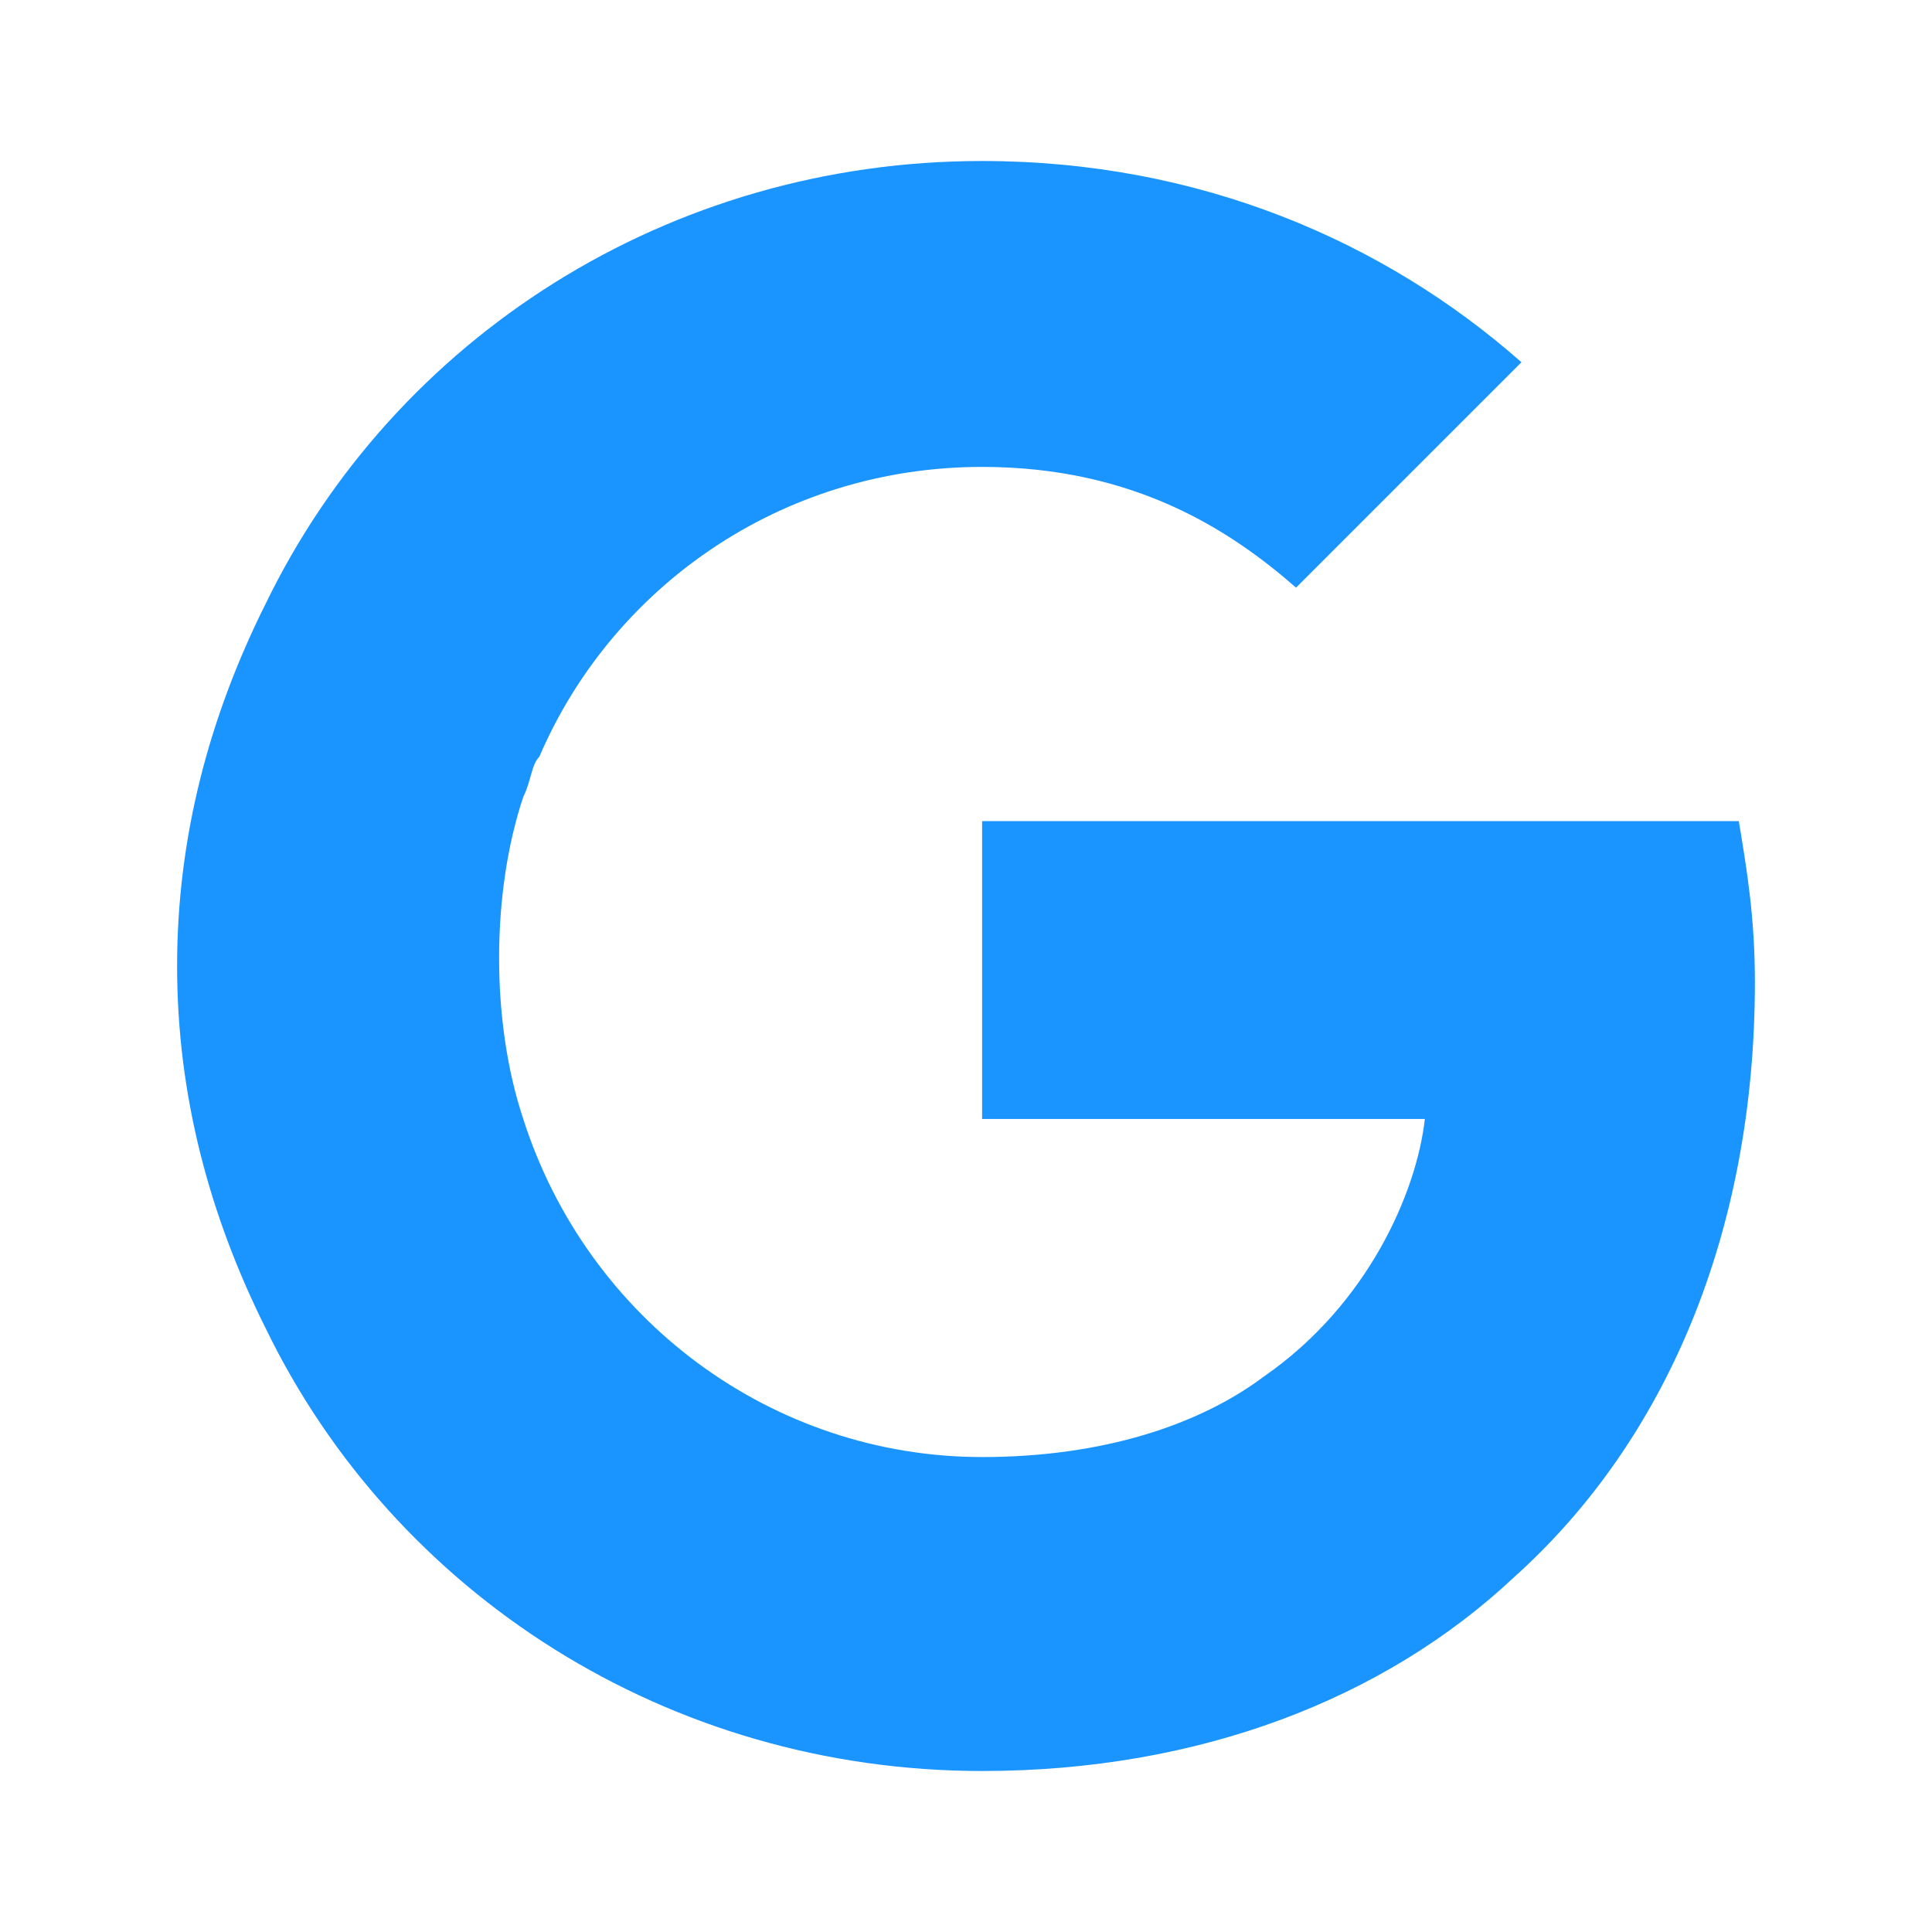
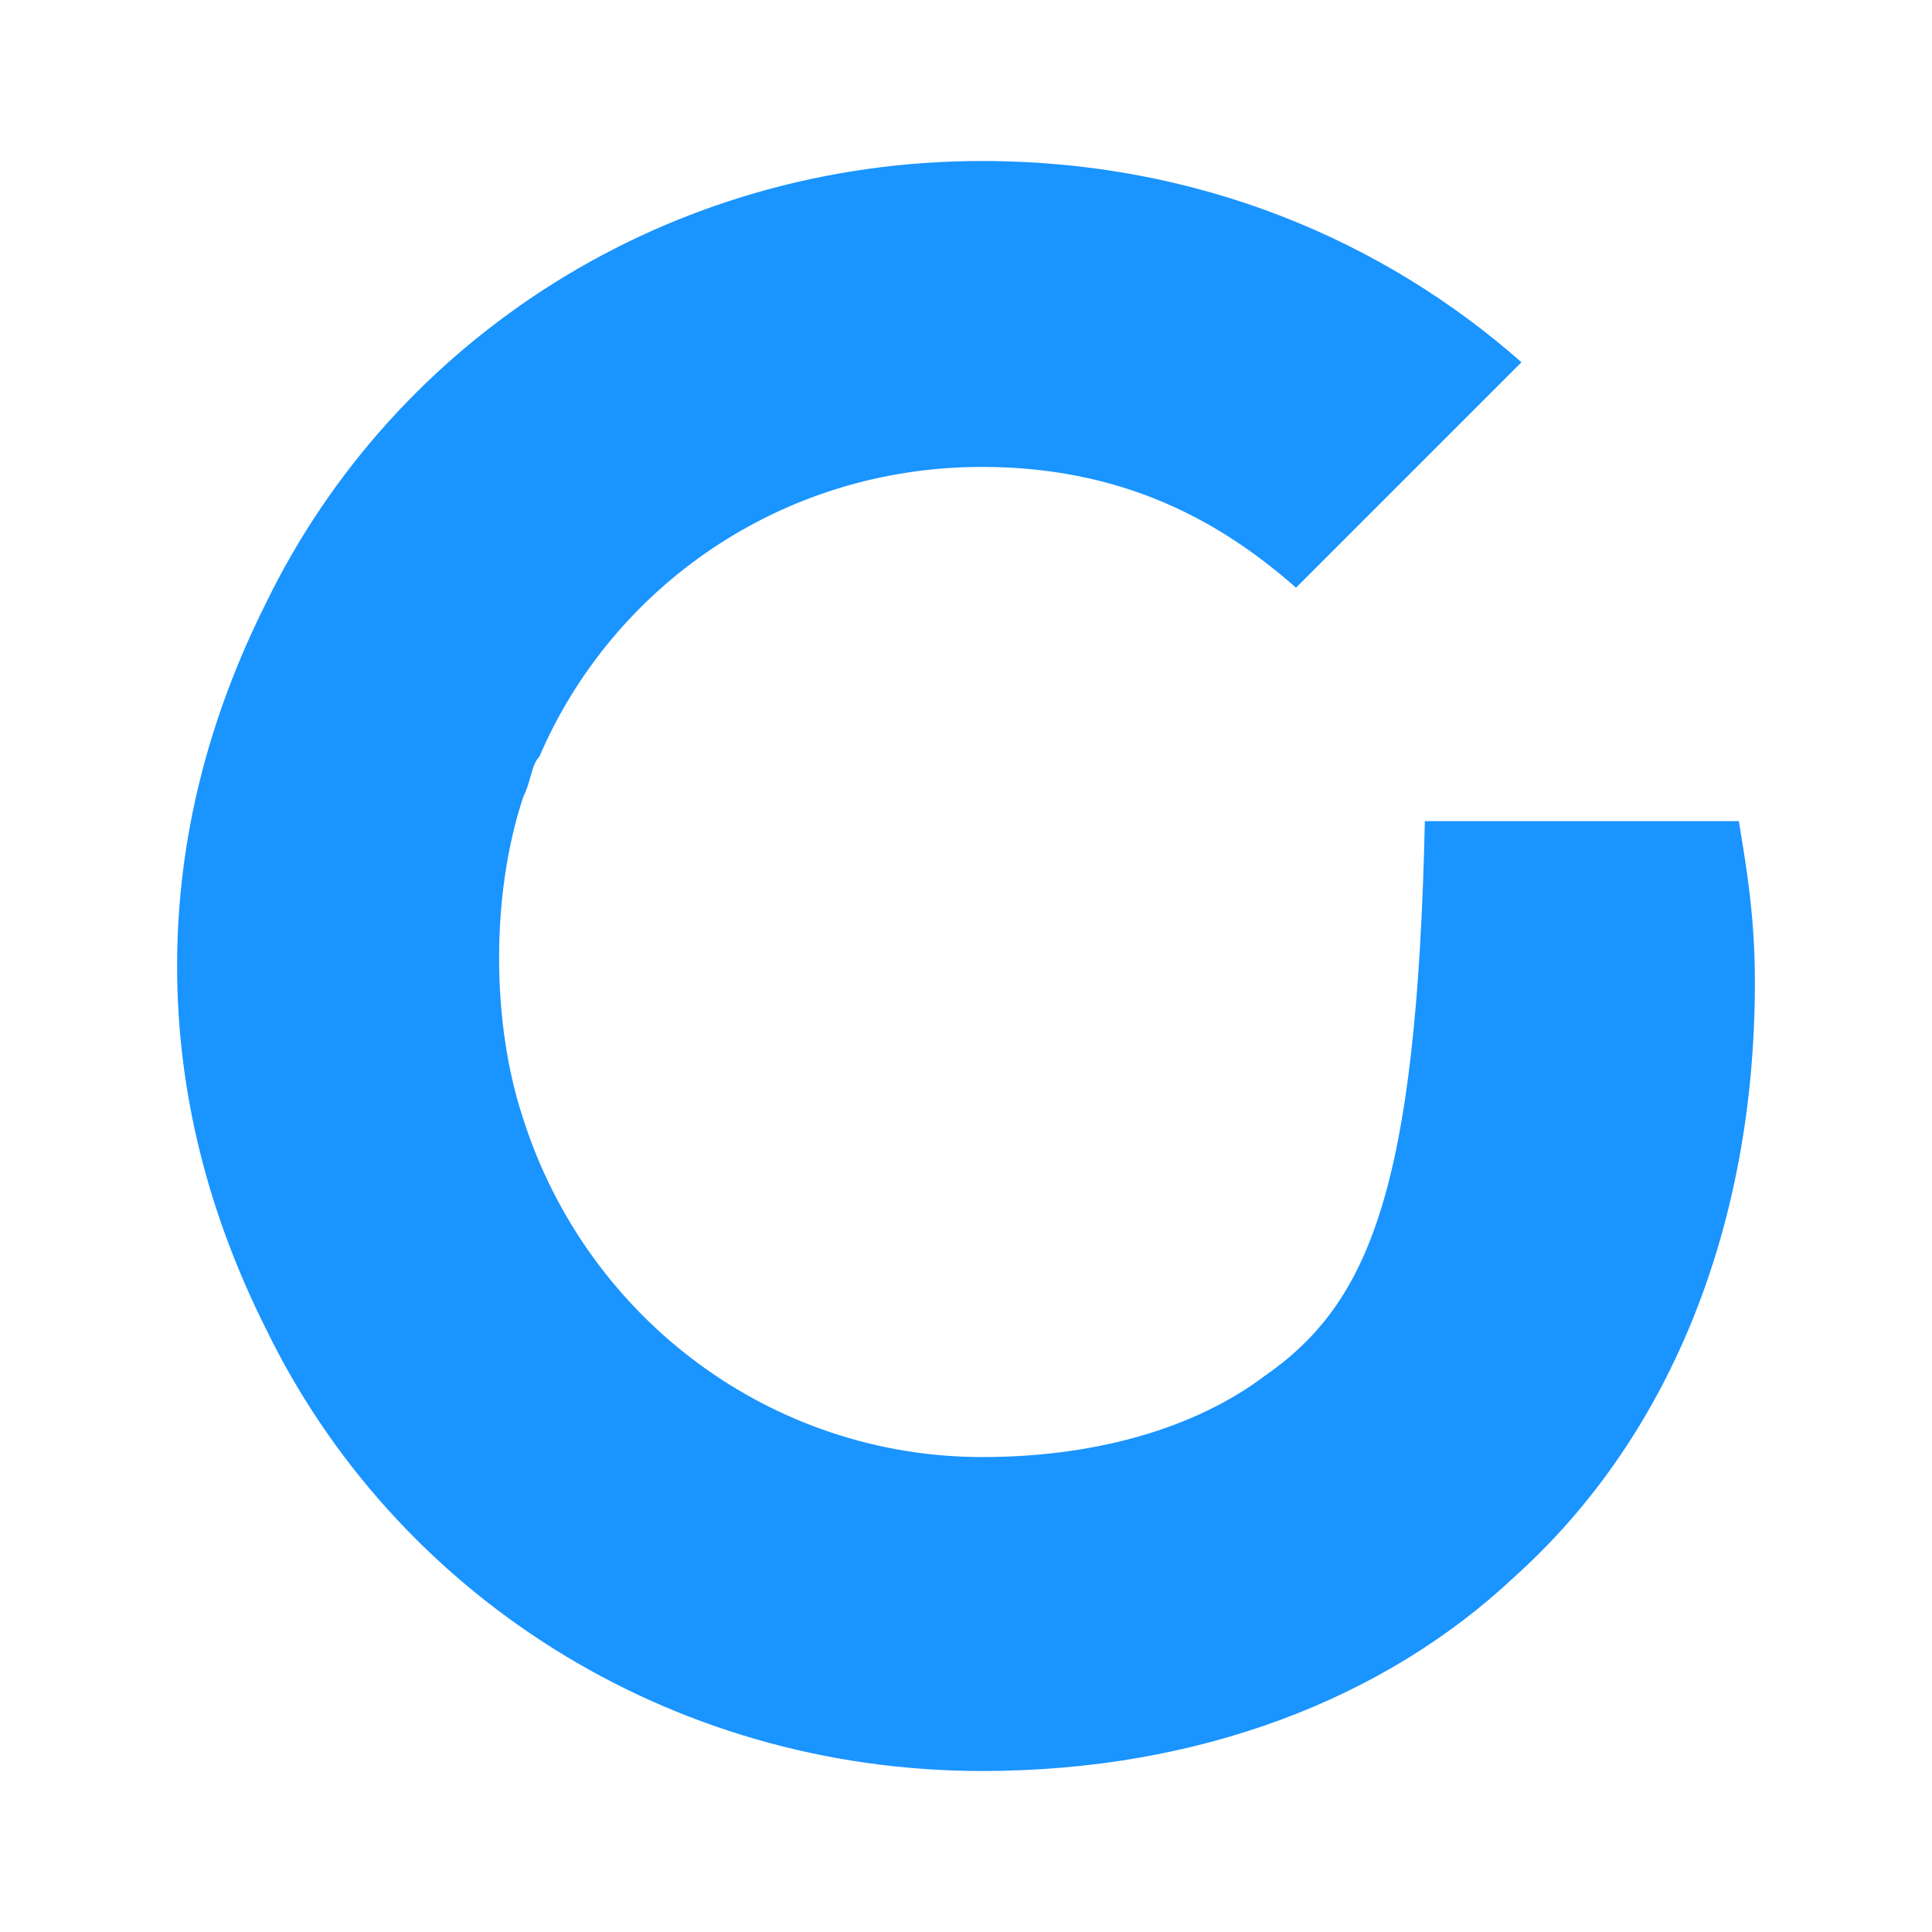
<svg xmlns="http://www.w3.org/2000/svg" width="24" height="24" viewBox="0 0 24 24" fill="none">
-   <path d="M21.6 10.2H12.2V13.9H17.7C17.6 14.8 17 16.2 15.7 17.1C14.9 17.7 13.7 18.1 12.2 18.1C9.6 18.1 7.3 16.4 6.5 13.9C6.3 13.3 6.2 12.6 6.2 11.9C6.2 11.2 6.3 10.5 6.5 9.9C6.6 9.7 6.6 9.5 6.7 9.4C7.6 7.3 9.7 5.8 12.2 5.8C14.1 5.8 15.3 6.6 16.1 7.3L18.9 4.5C17.2 3 14.9 2 12.2 2C8.3 2 4.9 4.2 3.3 7.5C2.6 8.9 2.2 10.4 2.2 12C2.2 13.6 2.6 15.1 3.3 16.5C4.9 19.8 8.3 22 12.2 22C14.9 22 17.2 21.1 18.8 19.6C20.7 17.9 21.8 15.3 21.8 12.2C21.8 11.4 21.7 10.8 21.6 10.2Z" fill="#1A94FF" />
+   <path d="M21.6 10.2H12.2H17.7C17.6 14.8 17 16.2 15.7 17.1C14.9 17.7 13.7 18.1 12.2 18.1C9.6 18.1 7.3 16.4 6.5 13.9C6.3 13.3 6.2 12.6 6.2 11.9C6.2 11.2 6.3 10.5 6.5 9.9C6.6 9.7 6.6 9.5 6.7 9.4C7.6 7.3 9.7 5.8 12.2 5.8C14.1 5.8 15.3 6.6 16.1 7.3L18.9 4.5C17.2 3 14.9 2 12.2 2C8.3 2 4.9 4.2 3.3 7.5C2.6 8.9 2.2 10.4 2.2 12C2.2 13.6 2.6 15.1 3.3 16.5C4.9 19.8 8.3 22 12.2 22C14.9 22 17.2 21.1 18.8 19.6C20.7 17.9 21.8 15.3 21.8 12.2C21.8 11.4 21.7 10.8 21.6 10.2Z" fill="#1A94FF" />
</svg>